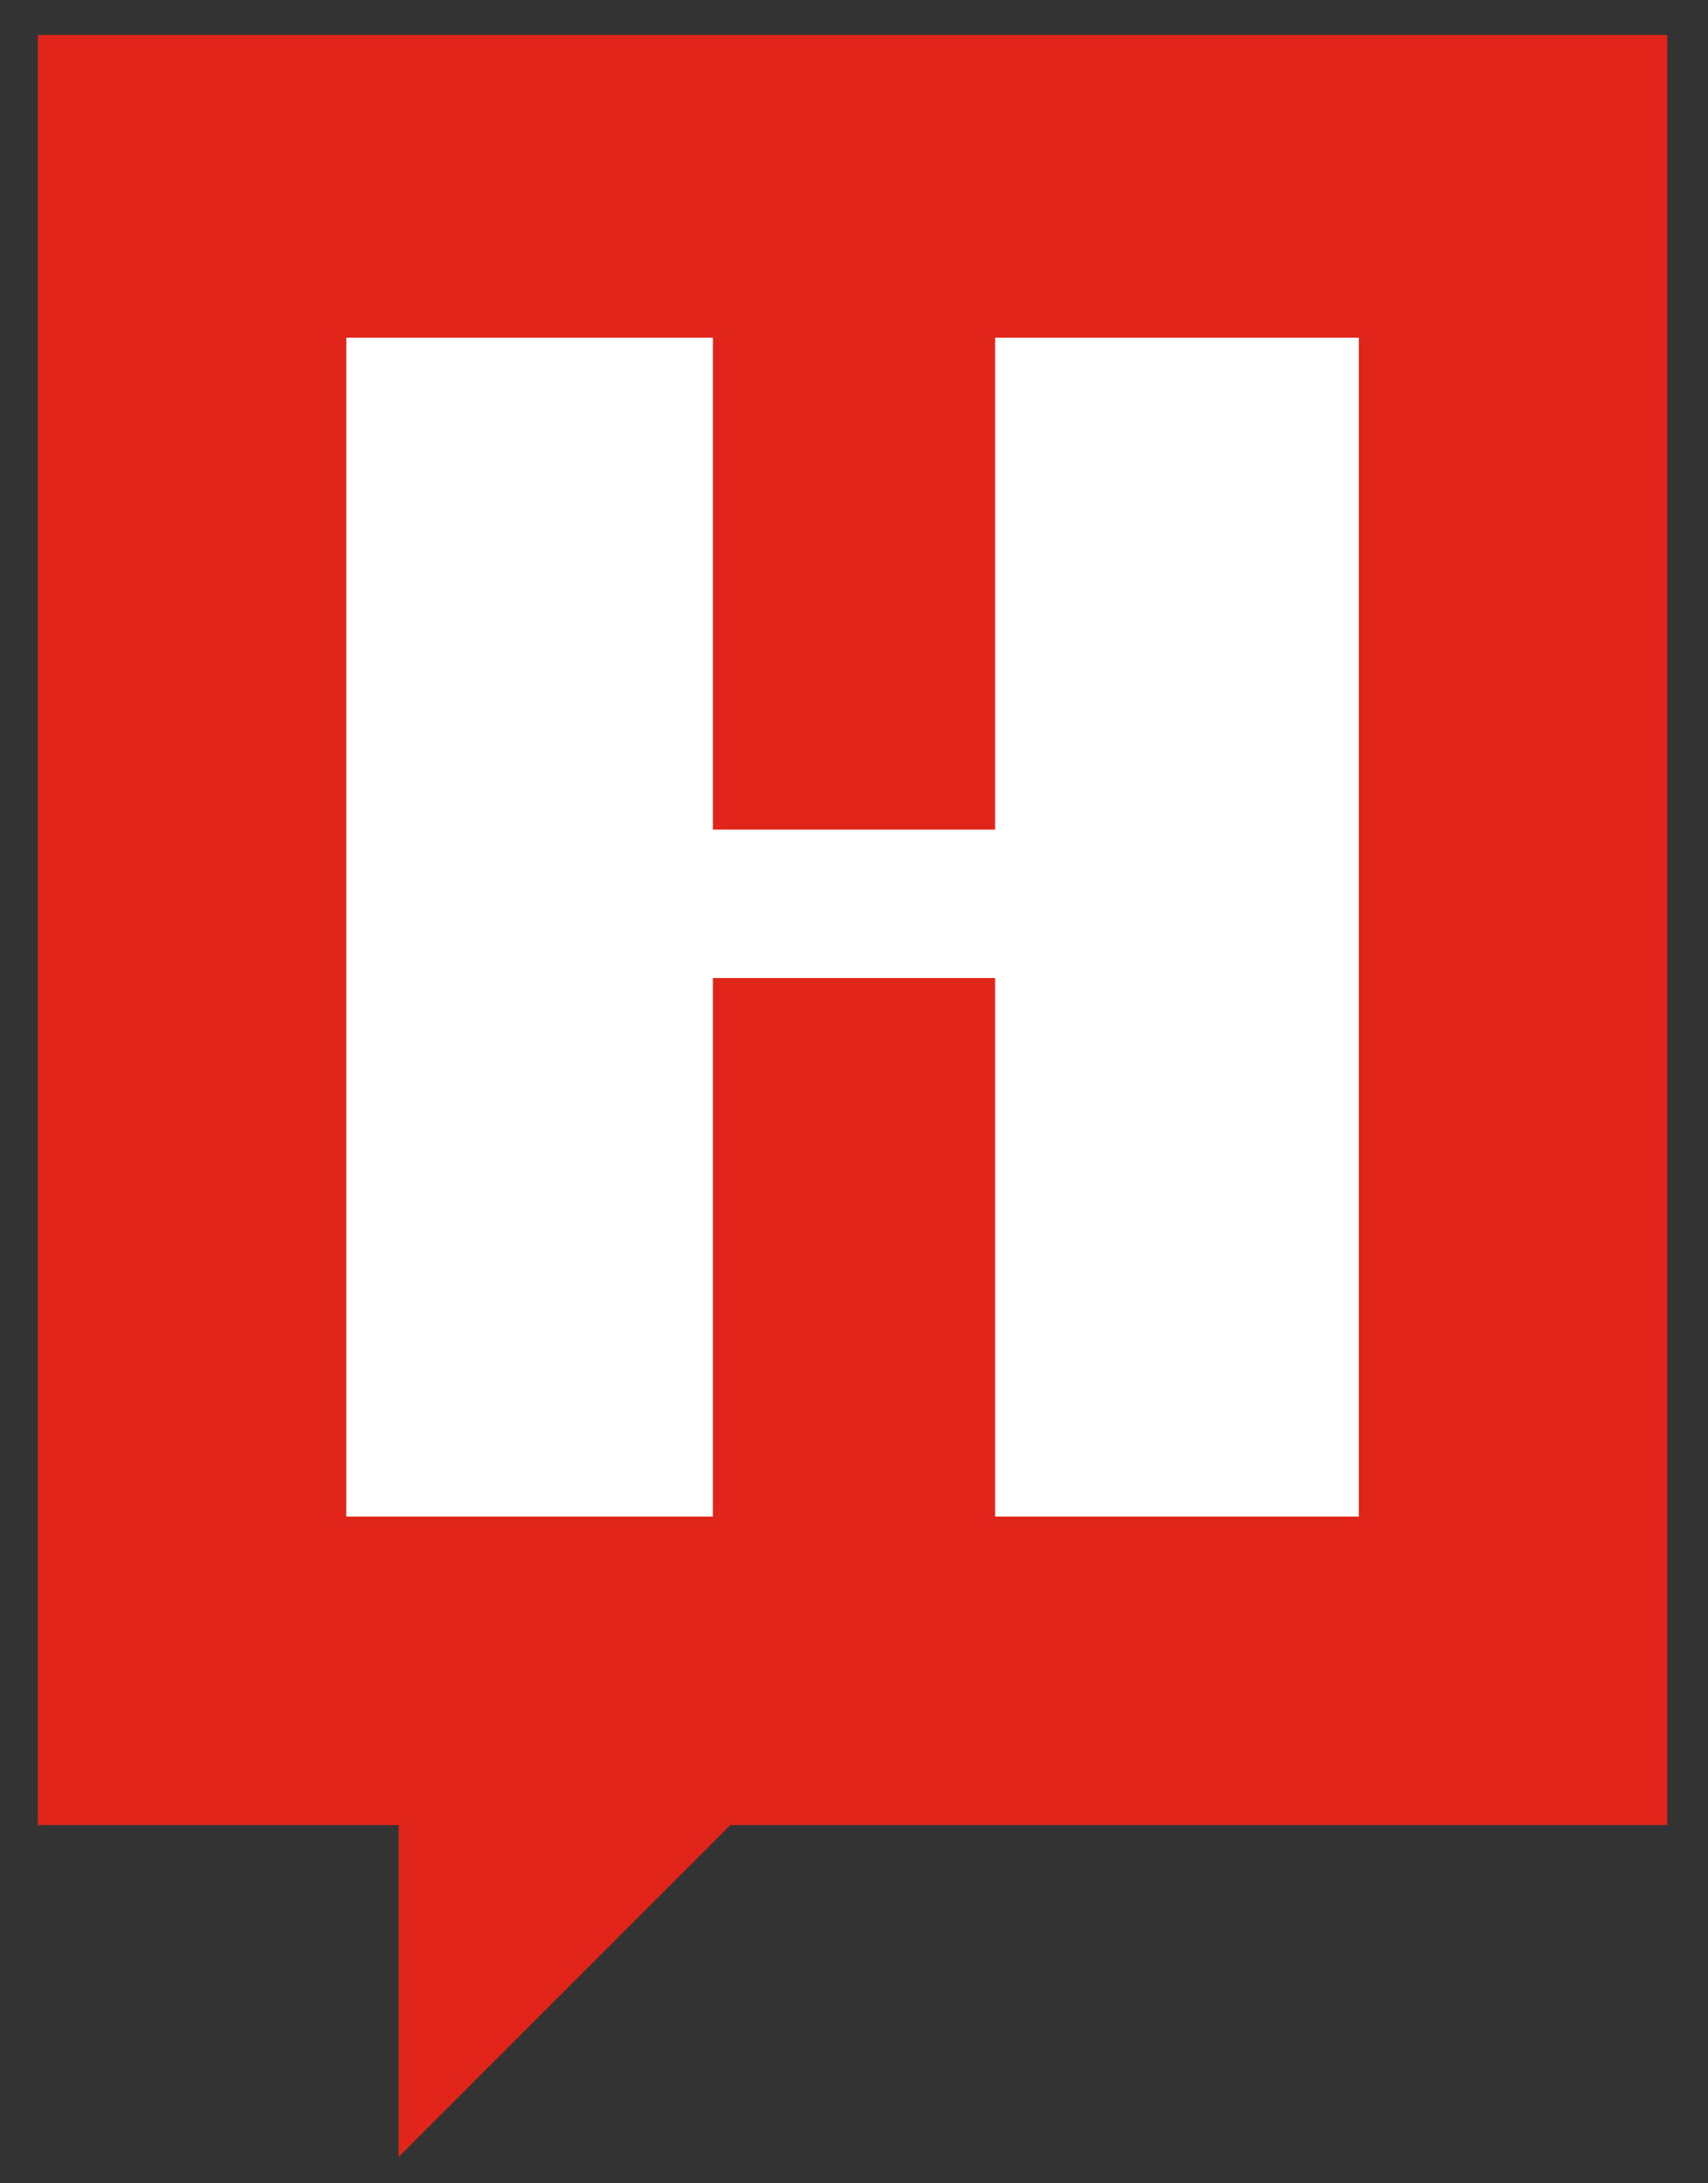
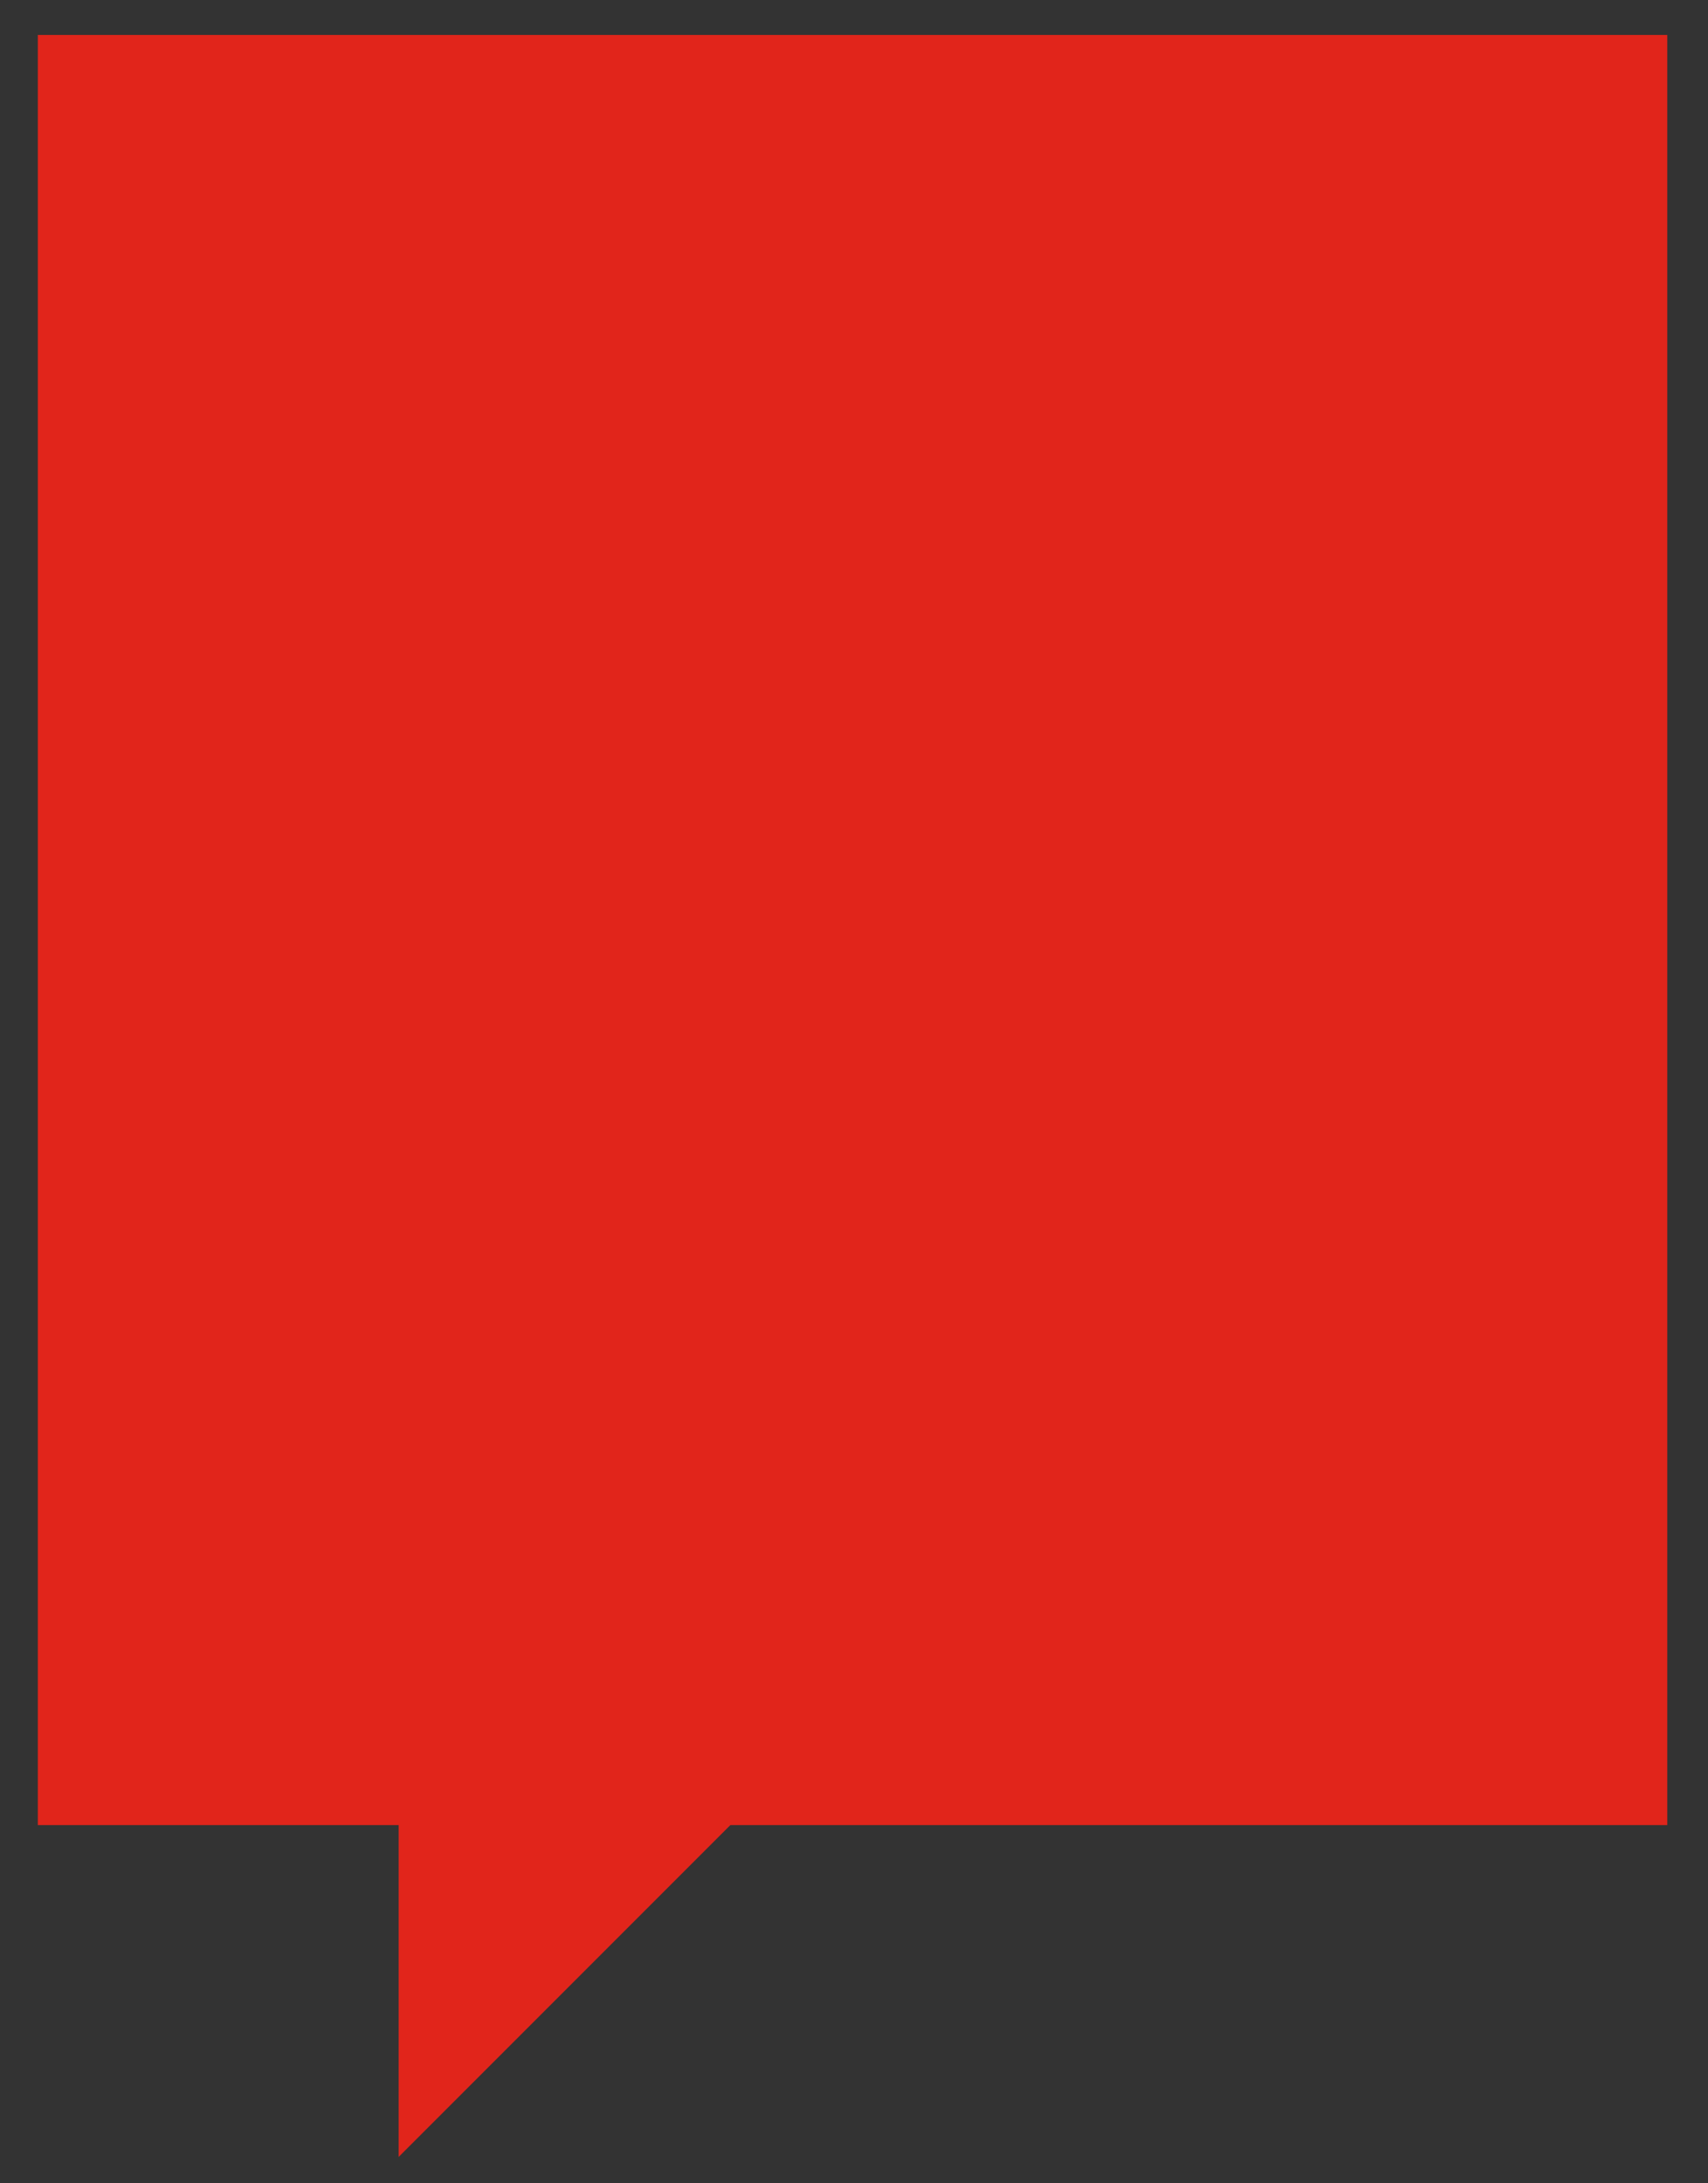
<svg xmlns="http://www.w3.org/2000/svg" version="1.1" id="Layer_1" x="0px" y="0px" viewBox="0 0 58.7 75" enable-background="new 0 0 58.7 75" xml:space="preserve">
  <rect x="0" y="0" width="58.7" height="75" fill="#333333" stroke="none" />
  <g>
    <polygon fill="#E1251B" points="57.3,62.7 25.1,62.7 13.7,74.1 13.7,62.7 1.3,62.7 1.3,1.2 57.3,1.2  " />
    <g>
-       <polygon fill="#FFFFFF" points="34.2,28.5 24.5,28.5 24.5,11.6 11.9,11.6 11.9,52.1 24.5,52.1 24.5,33.6 34.2,33.6 34.2,52.1     46.7,52.1 46.7,11.6 34.2,11.6   " />
-     </g>
+       </g>
  </g>
</svg>